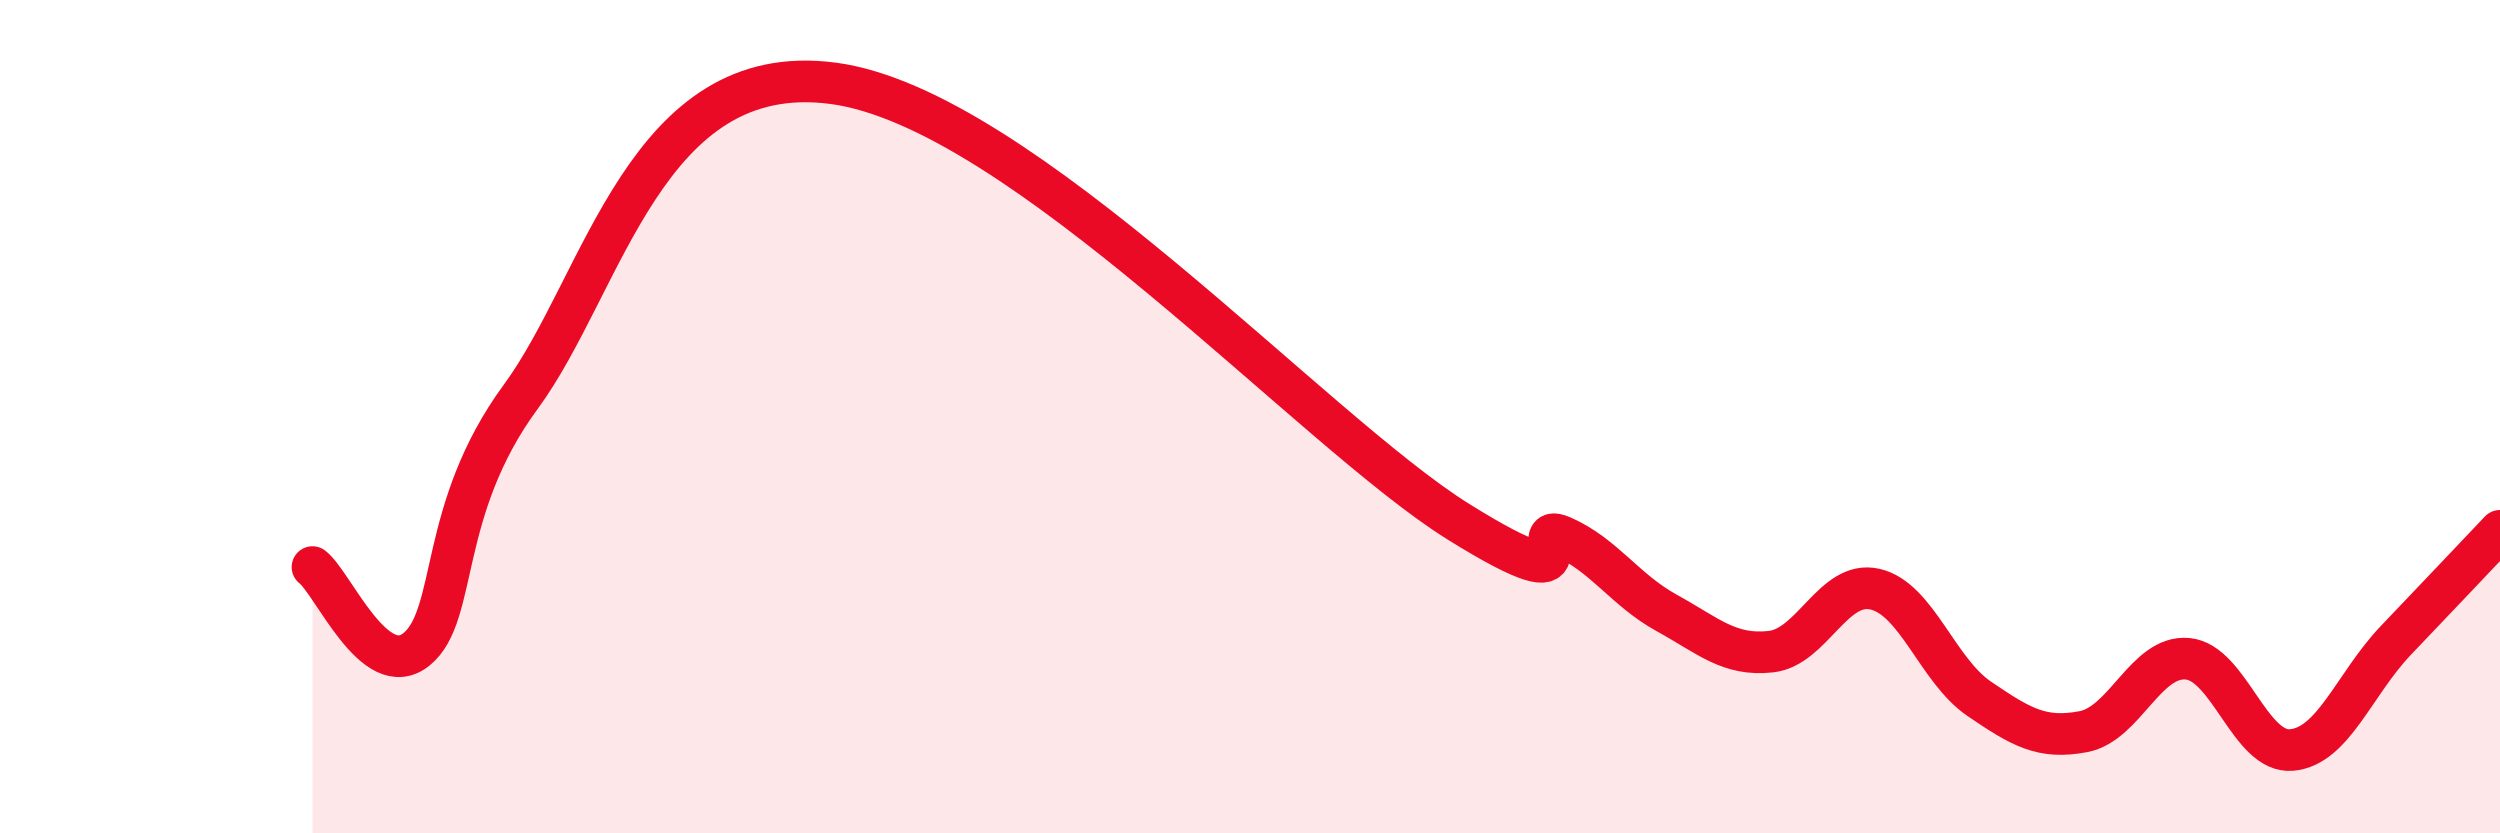
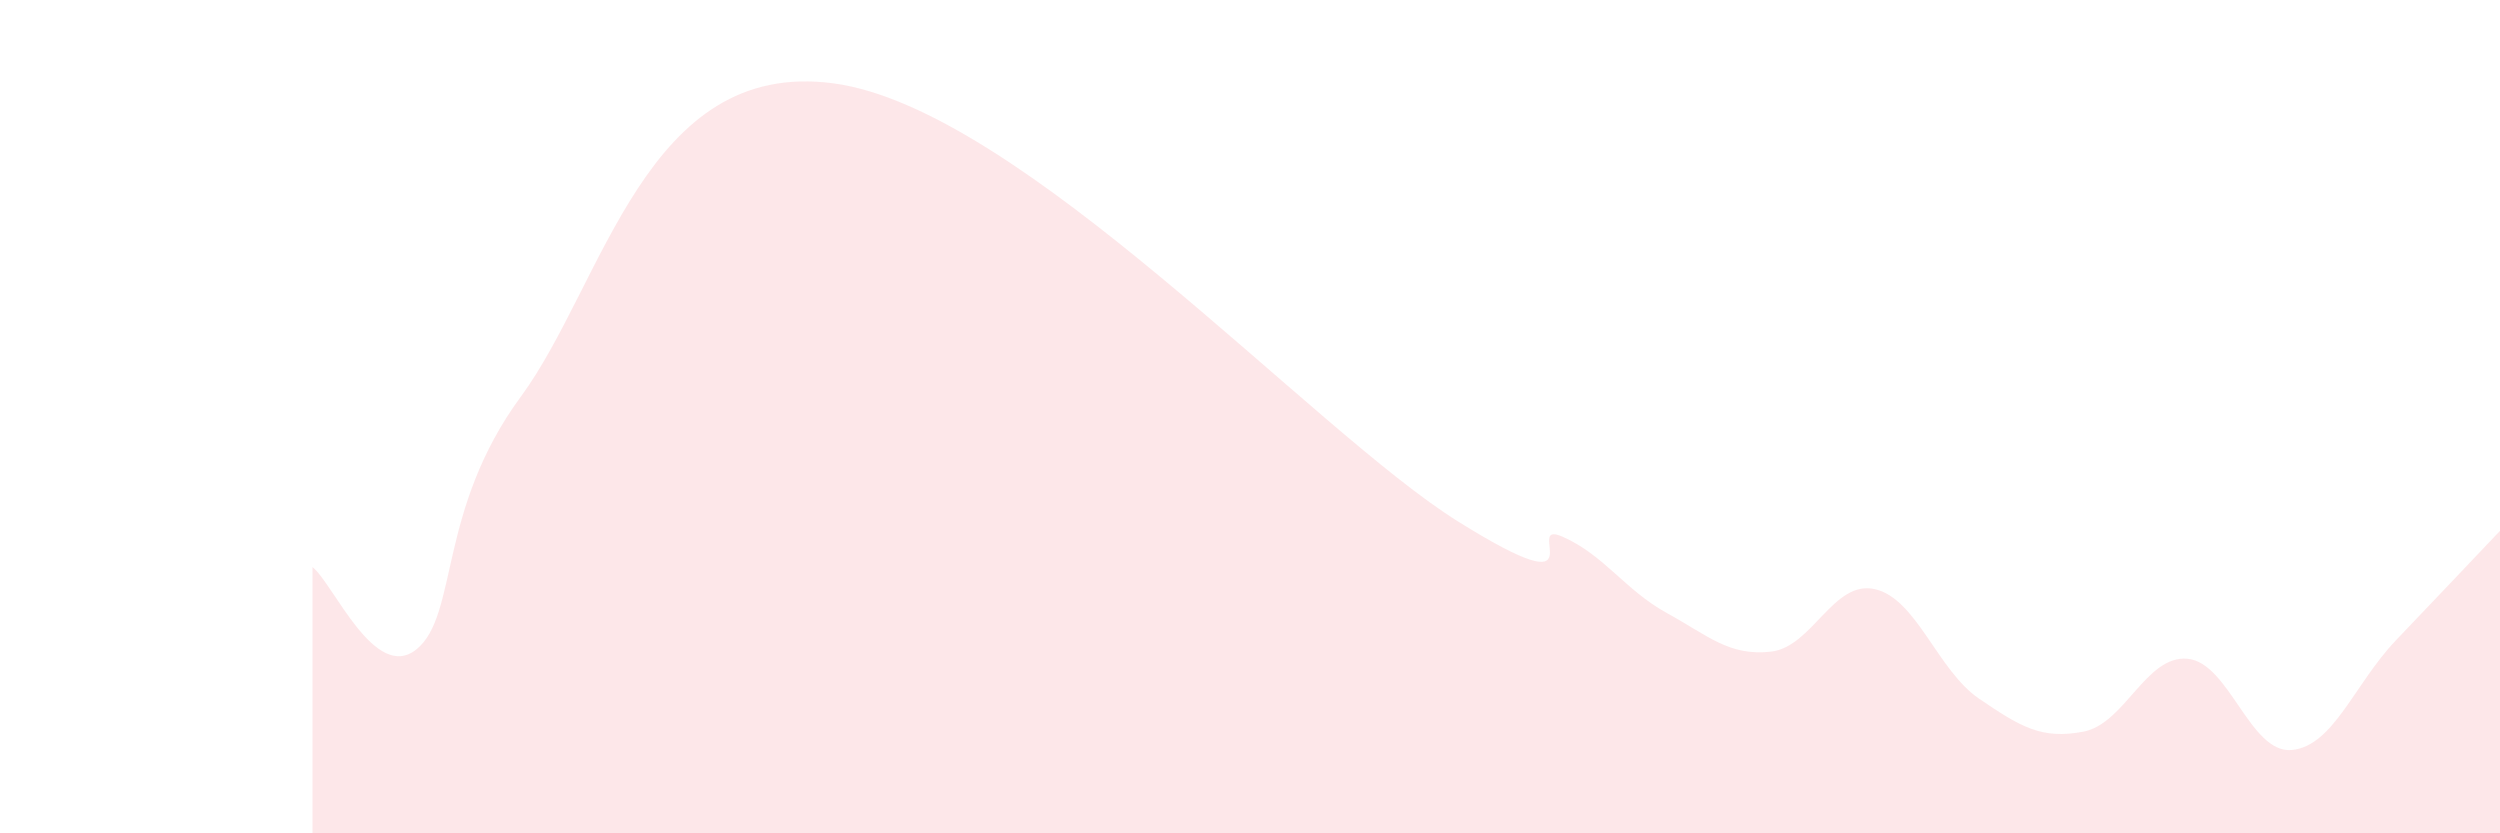
<svg xmlns="http://www.w3.org/2000/svg" width="60" height="20" viewBox="0 0 60 20">
  <path d="M 7.5,13.61 C 8,14 9,16.4 10,15.58 C 11,14.76 10.5,12.24 12.5,9.52 C 14.5,6.8 15.5,1.4 20,2 C 24.5,2.6 31.5,10.34 35,12.52 C 38.5,14.7 36.5,12.44 37.5,12.88 C 38.5,13.32 39,14.16 40,14.71 C 41,15.26 41.5,15.75 42.5,15.64 C 43.5,15.53 44,13.91 45,14.14 C 46,14.37 46.5,16.09 47.5,16.77 C 48.5,17.45 49,17.75 50,17.56 C 51,17.37 51.5,15.72 52.5,15.81 C 53.5,15.9 54,18.09 55,18 C 56,17.91 56.5,16.42 57.5,15.37 C 58.5,14.32 59.5,13.27 60,12.74L60 20L7.5 20Z" fill="#EB0A25" opacity="0.1" stroke-linecap="round" stroke-linejoin="round" />
-   <path d="M 7.5,13.61 C 8,14 9,16.4 10,15.58 C 11,14.76 10.5,12.24 12.5,9.52 C 14.5,6.8 15.5,1.4 20,2 C 24.5,2.6 31.5,10.34 35,12.52 C 38.5,14.7 36.5,12.44 37.5,12.88 C 38.5,13.32 39,14.16 40,14.71 C 41,15.26 41.5,15.75 42.5,15.64 C 43.5,15.53 44,13.91 45,14.14 C 46,14.37 46.5,16.09 47.5,16.77 C 48.5,17.45 49,17.75 50,17.56 C 51,17.37 51.5,15.72 52.5,15.81 C 53.5,15.9 54,18.09 55,18 C 56,17.91 56.5,16.42 57.5,15.37 C 58.5,14.32 59.5,13.27 60,12.74" stroke="#EB0A25" stroke-width="1" fill="none" stroke-linecap="round" stroke-linejoin="round" />
</svg>